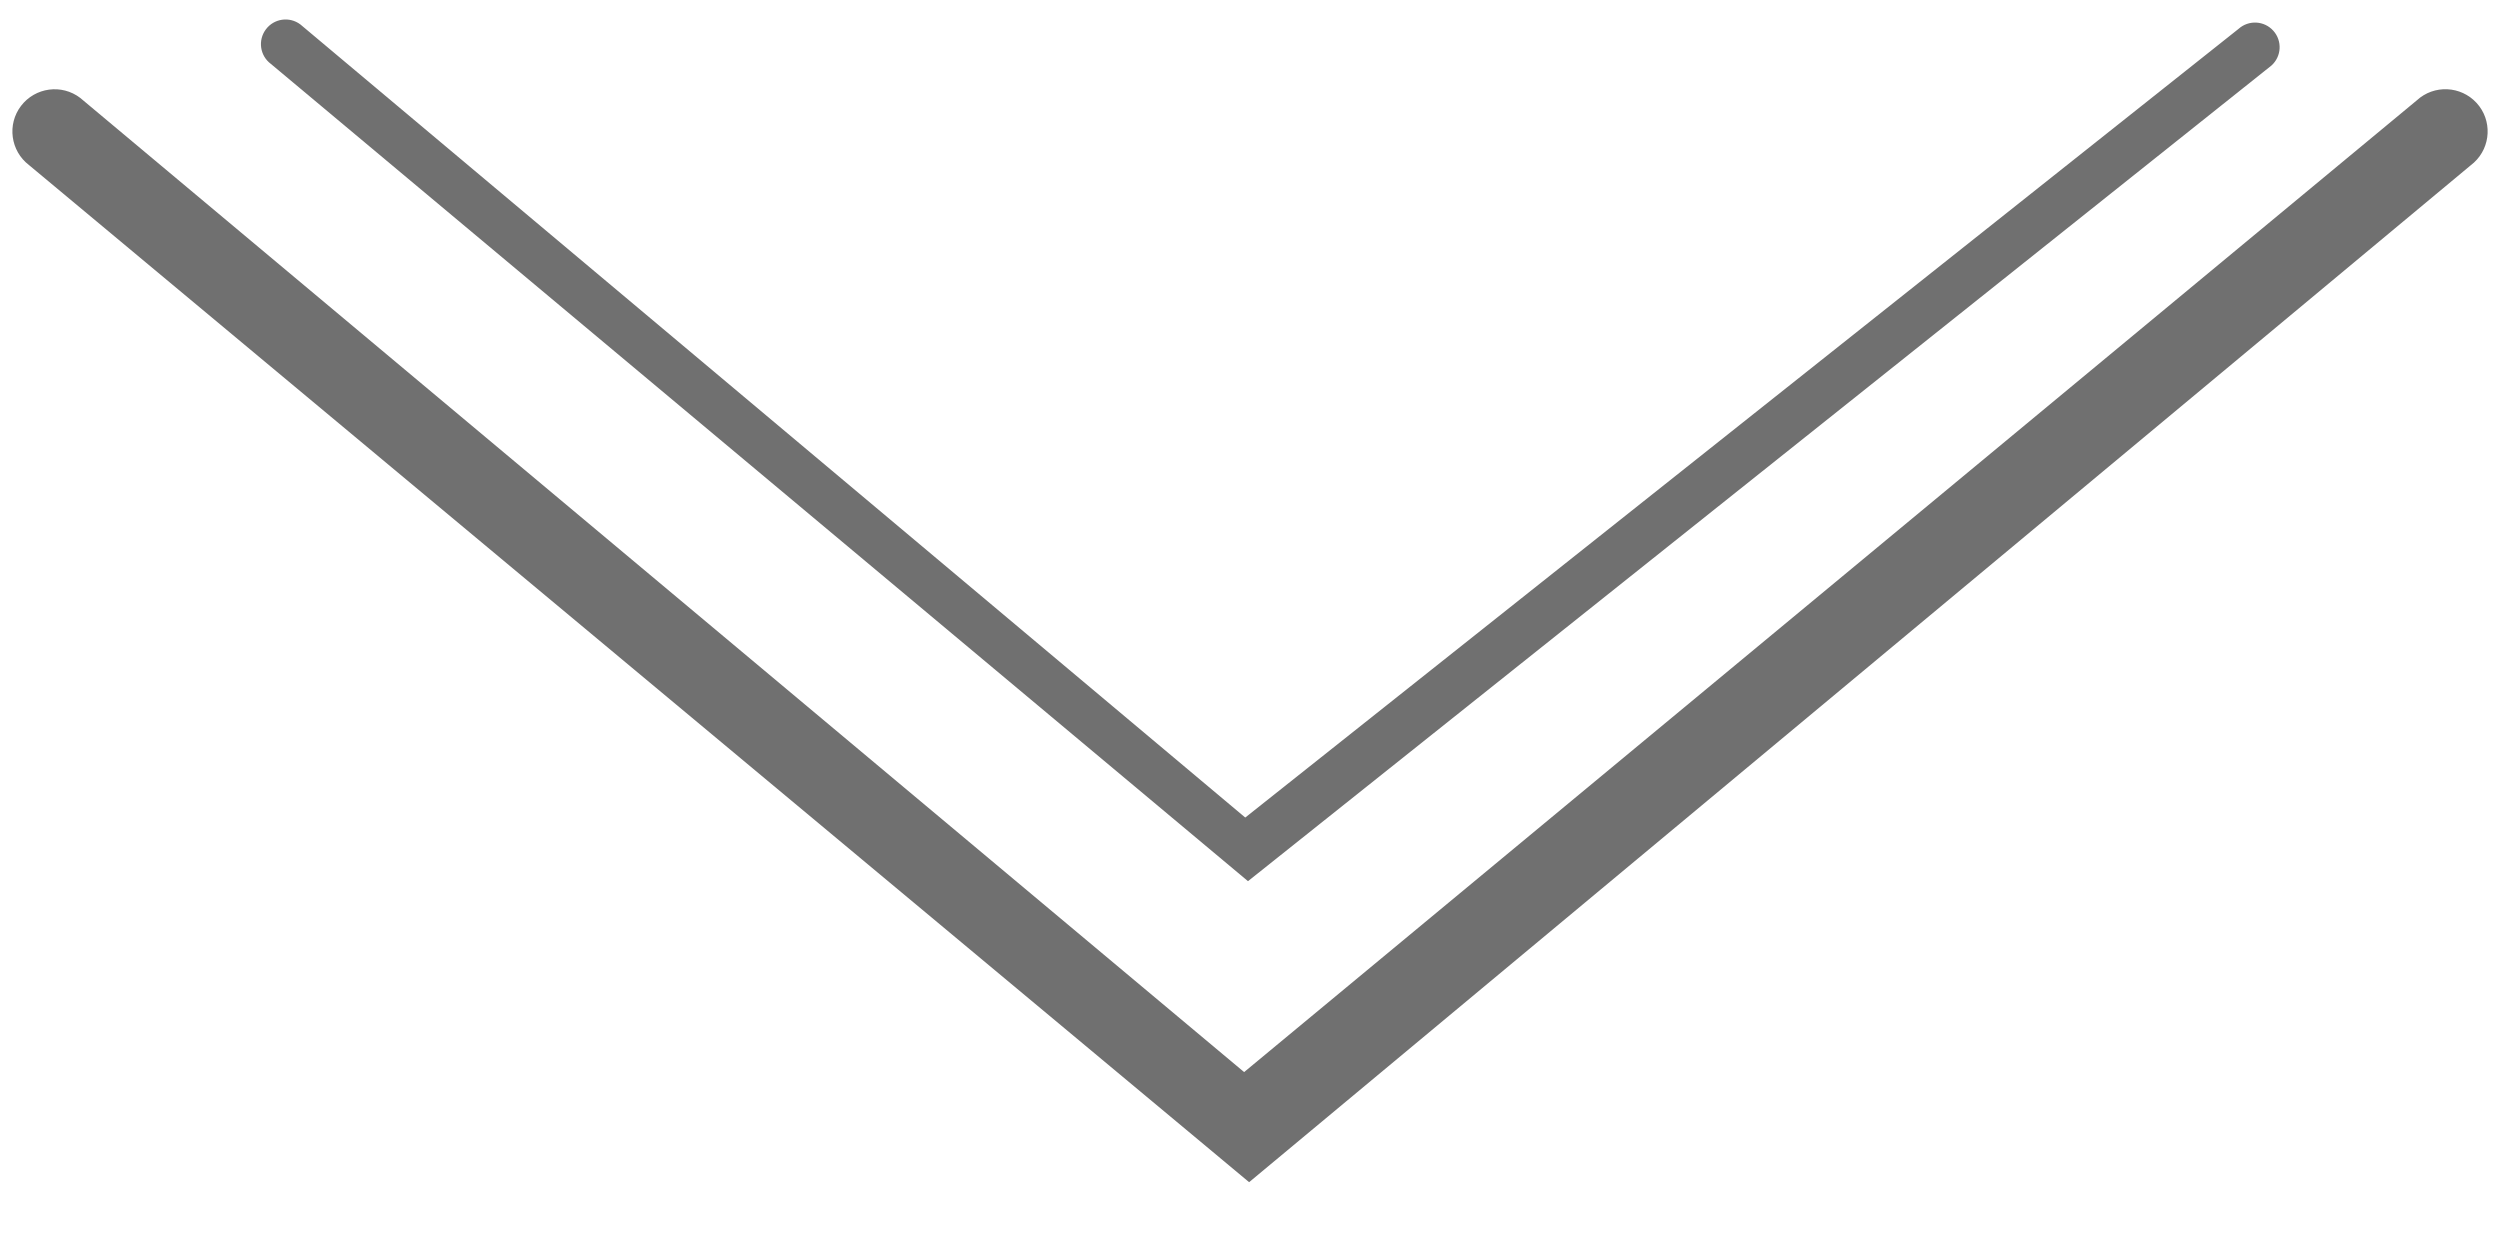
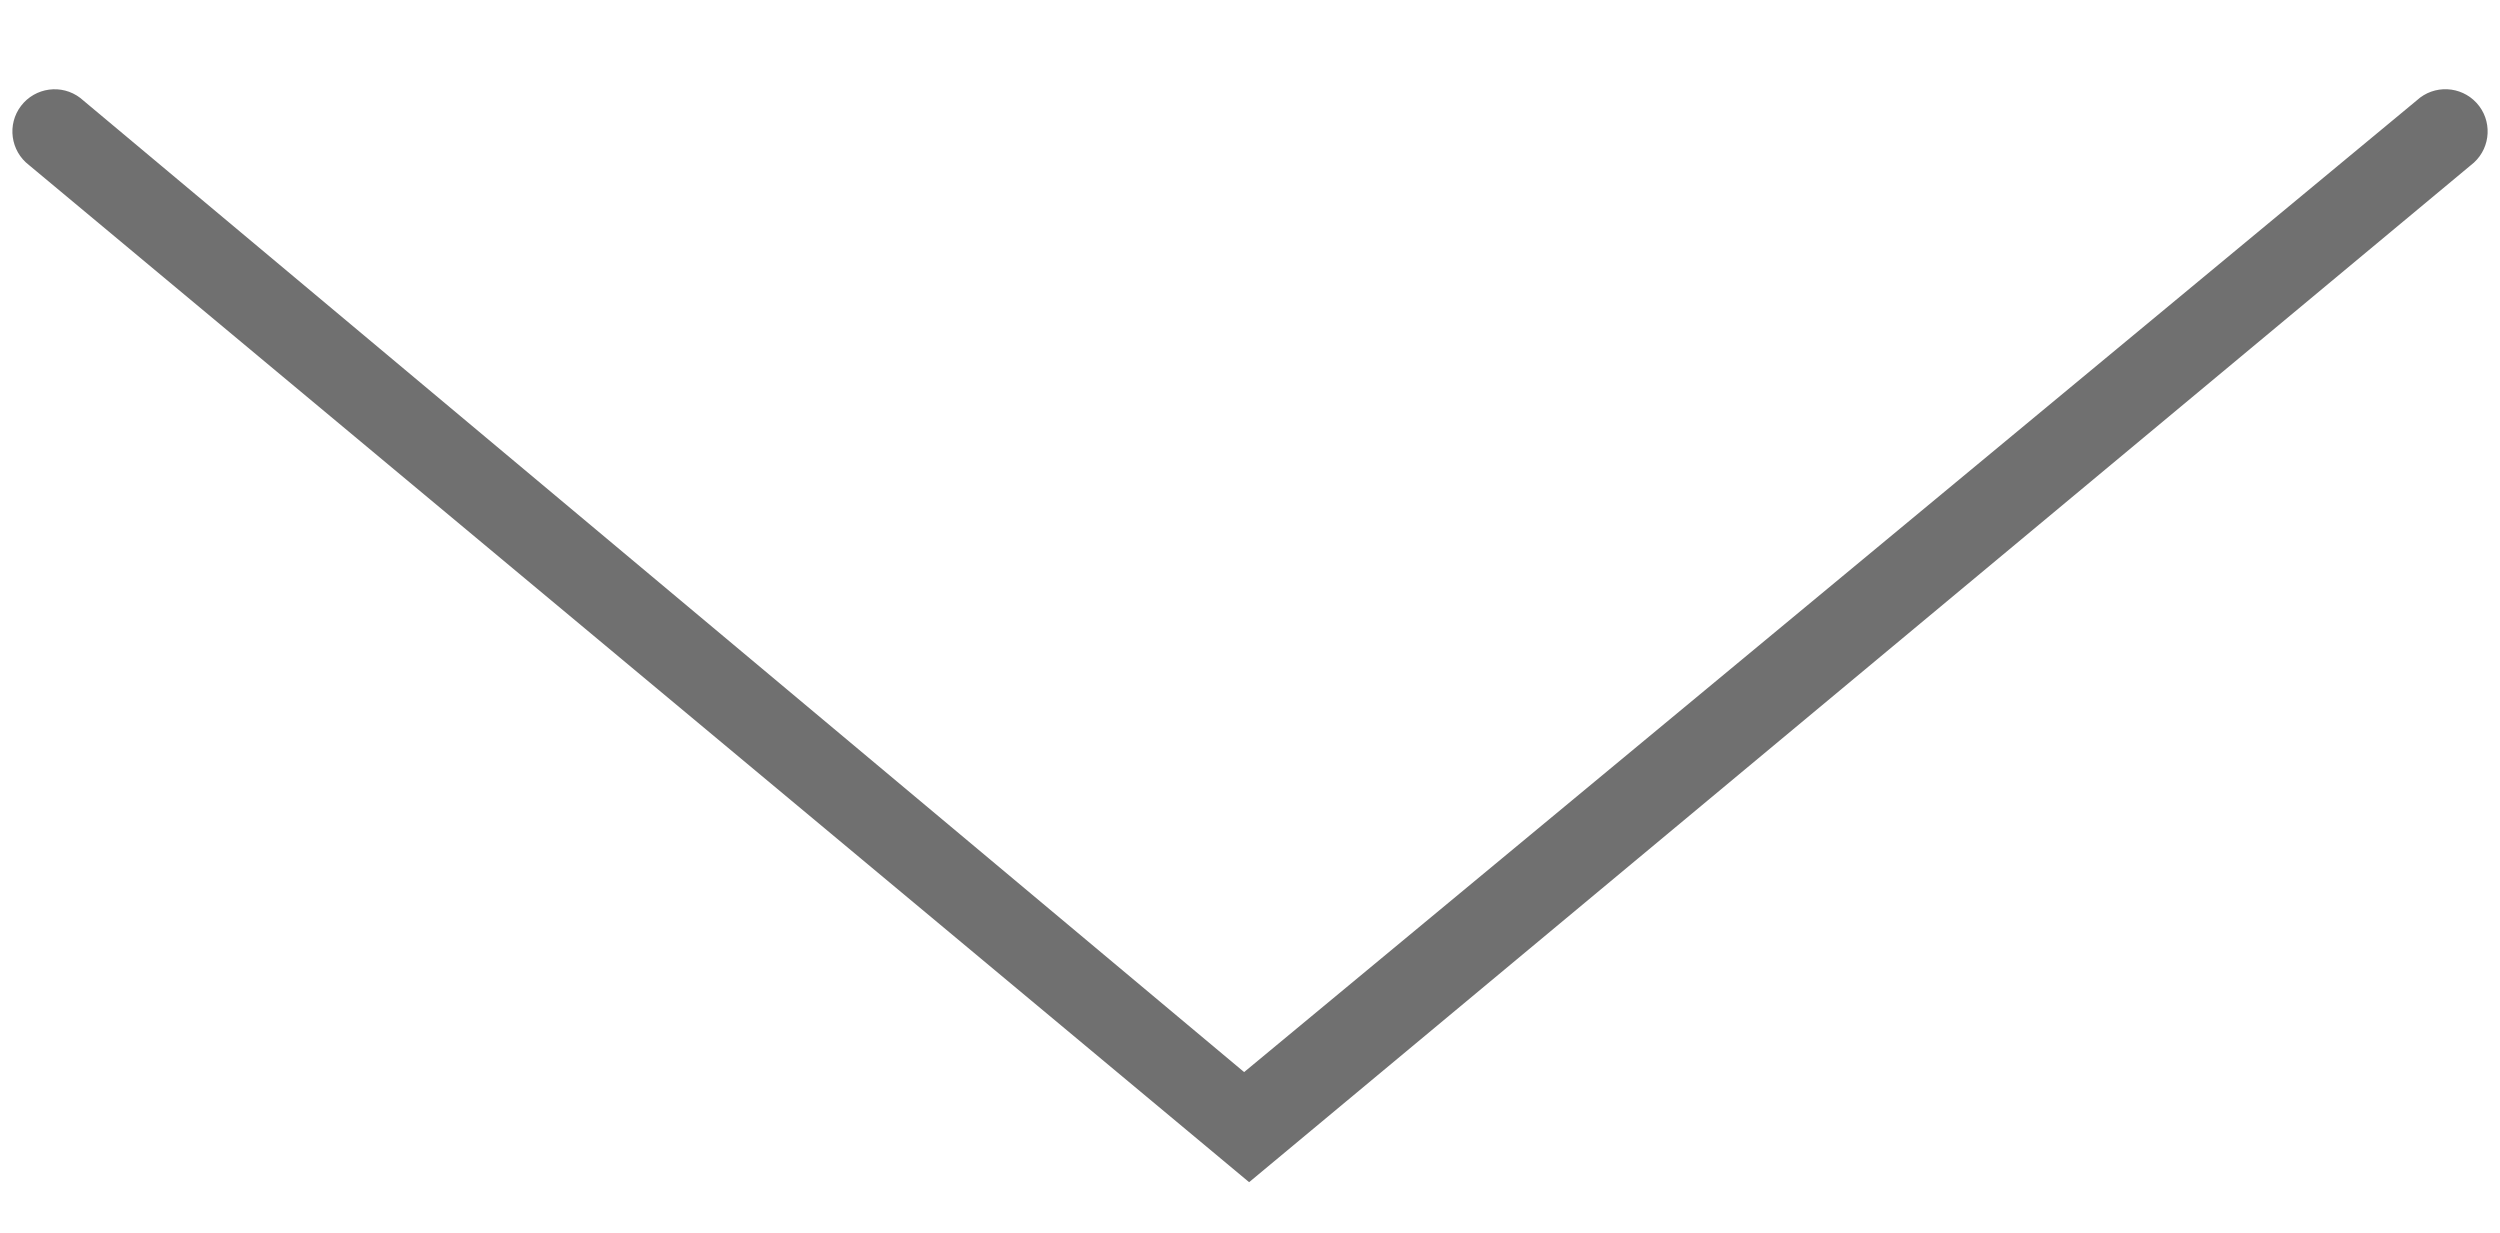
<svg xmlns="http://www.w3.org/2000/svg" id="Ebene_1" x="0px" y="0px" viewBox="0 0 355.15 175.14" style="enable-background:new 0 0 355.15 175.14;" xml:space="preserve">
  <style type="text/css"> .Grün_x0020_bogenförmig{fill:url(#SVGID_1_);stroke:#FFFFFF;stroke-width:0.25;stroke-miterlimit:1;} .st0{fill:#707070;} </style>
  <linearGradient id="SVGID_1_" gradientUnits="userSpaceOnUse" x1="-1258.418" y1="779.7" x2="-1257.711" y2="778.993">
    <stop offset="0" style="stop-color:#68AB43" />
    <stop offset="0.983" style="stop-color:#2C3C1C" />
  </linearGradient>
  <g>
-     <path class="st0" d="M177.29,125.18L38.47,9.07c-1.55-1.16-1.86-3.35-0.7-4.9c1.16-1.55,3.35-1.86,4.9-0.7L176.9,116.14L318.01,4.1 c1.44-1.29,3.65-1.17,4.94,0.27c1.29,1.44,1.17,3.65-0.27,4.94L177.29,125.18z" />
    <path class="st0" d="M177.45,167.94L4.12,23.45c-2.63-2.01-3.14-5.78-1.13-8.41C5,12.41,8.77,11.9,11.4,13.91l165.34,138.39 l166.6-138.05c2.44-2.24,6.24-2.07,8.48,0.37c2.24,2.44,2.07,6.24-0.37,8.48L177.45,167.94z" />
  </g>
</svg>